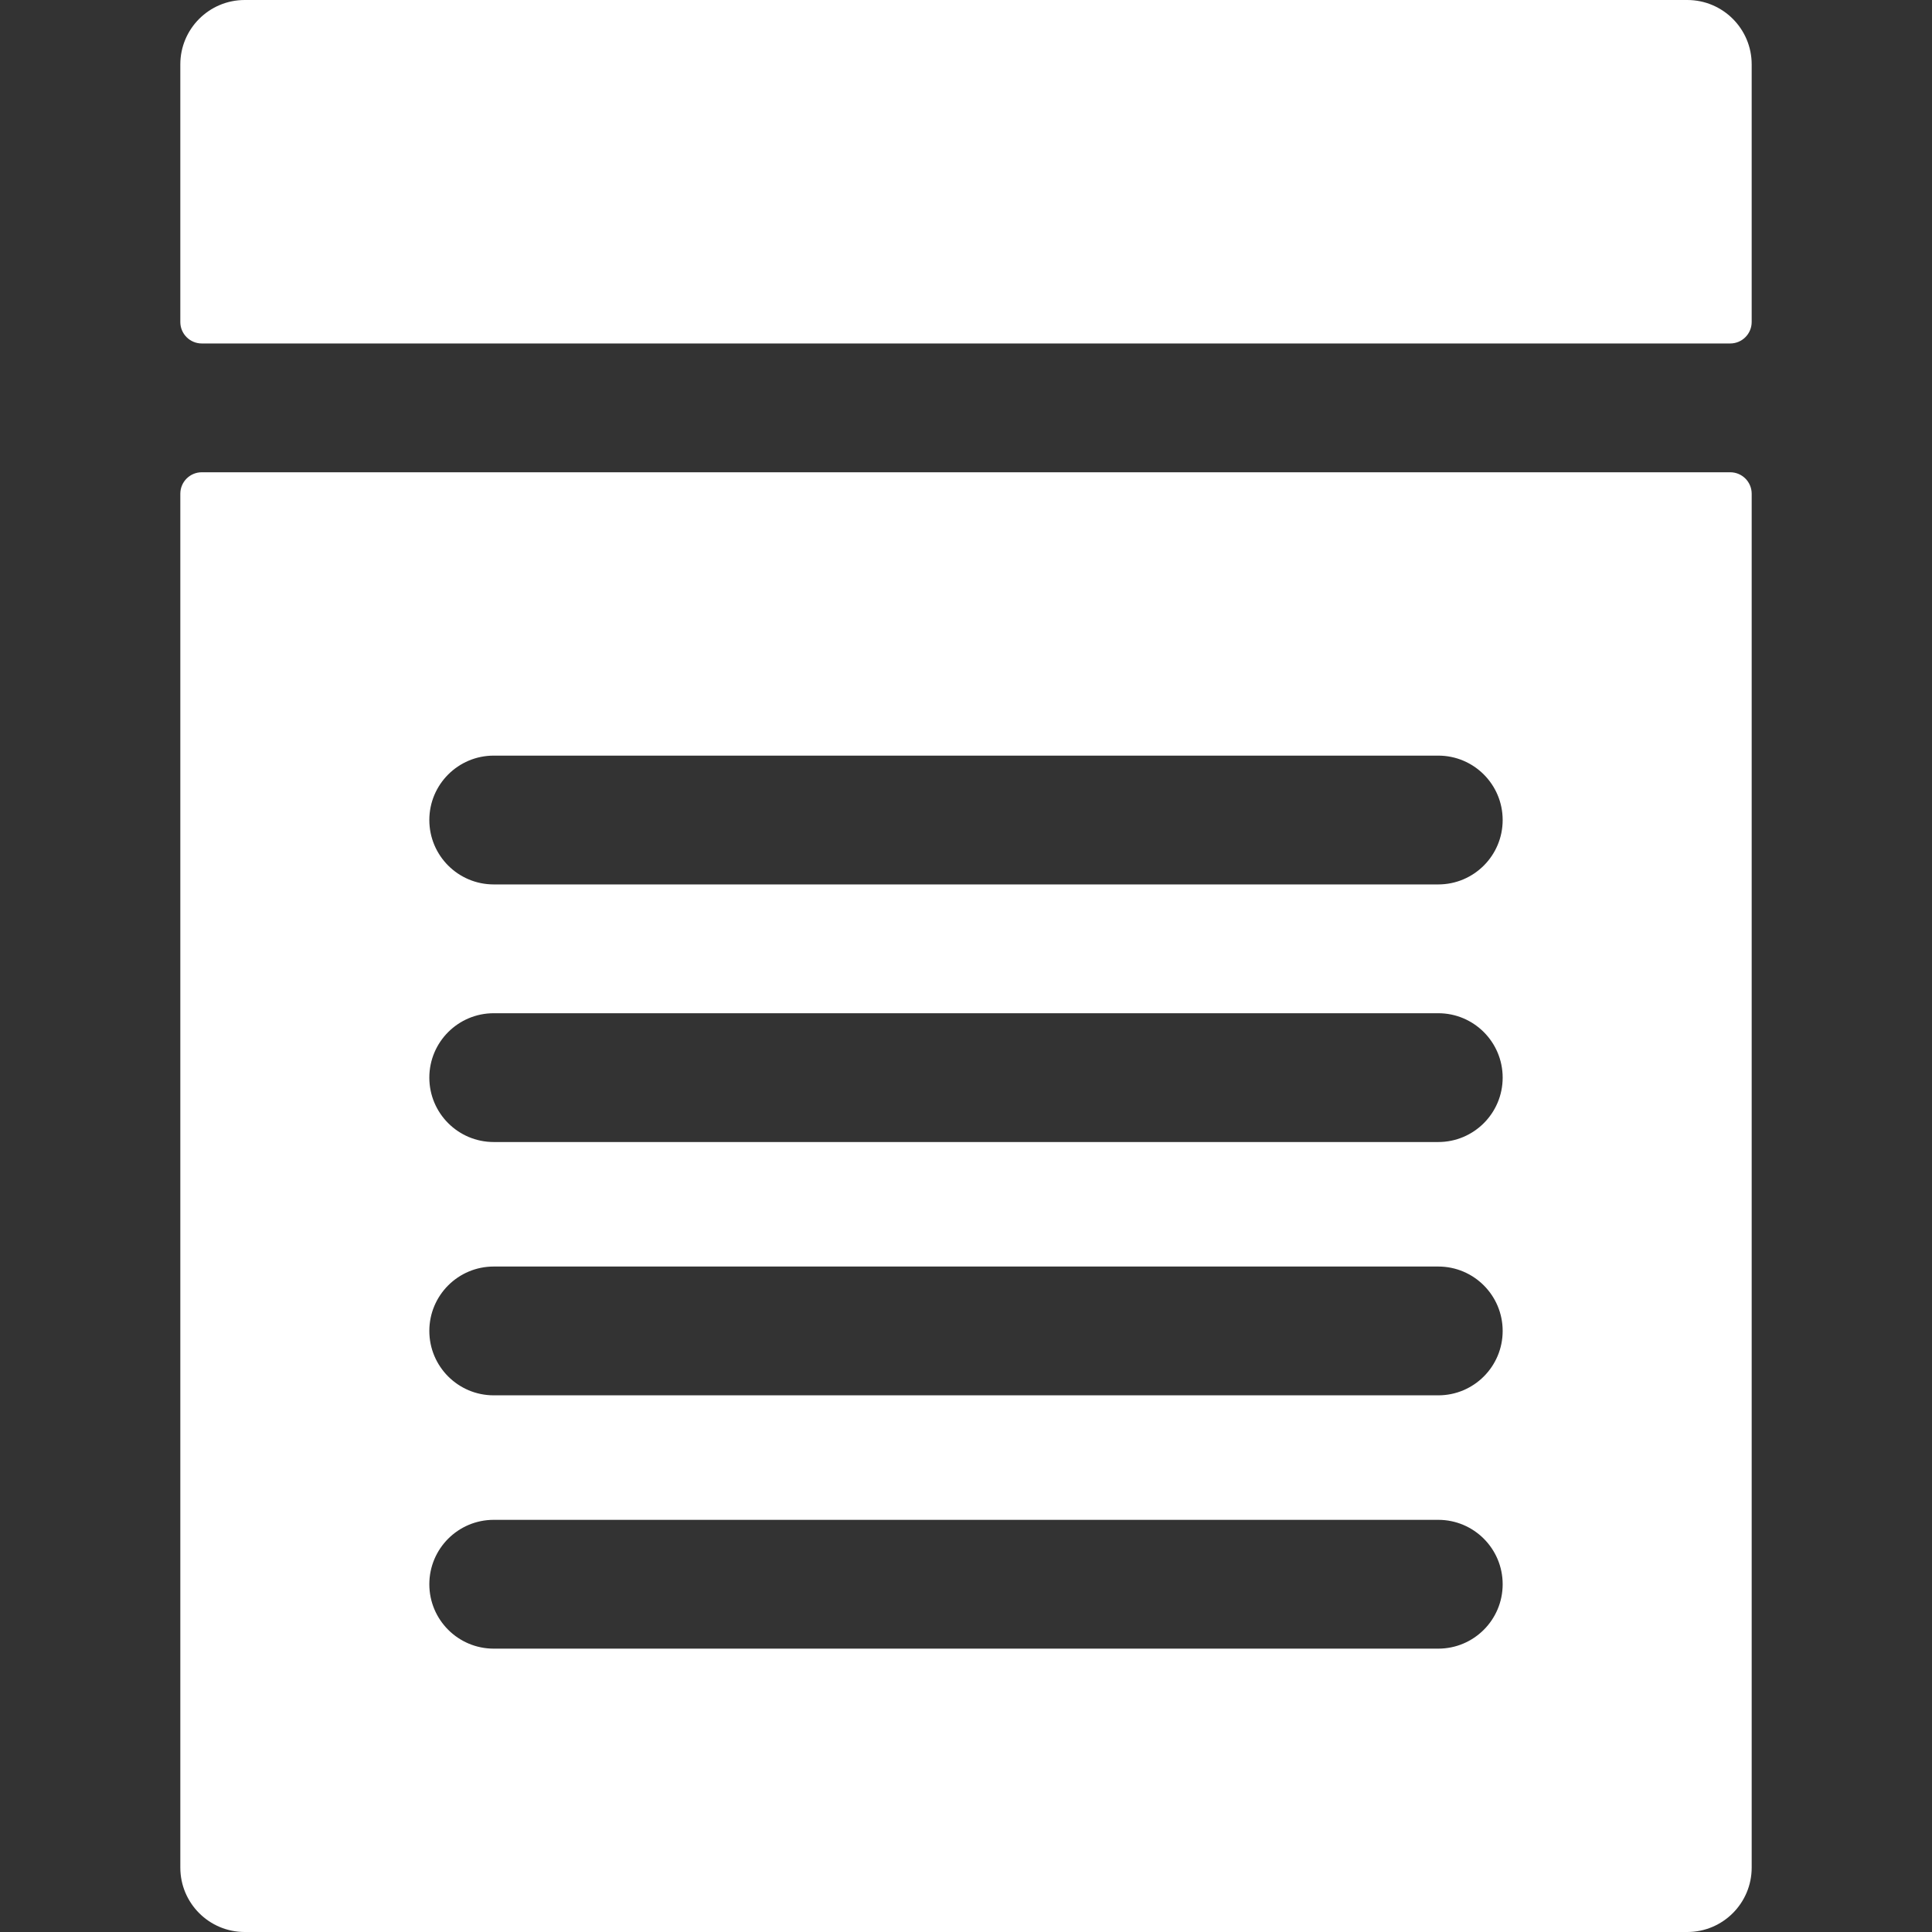
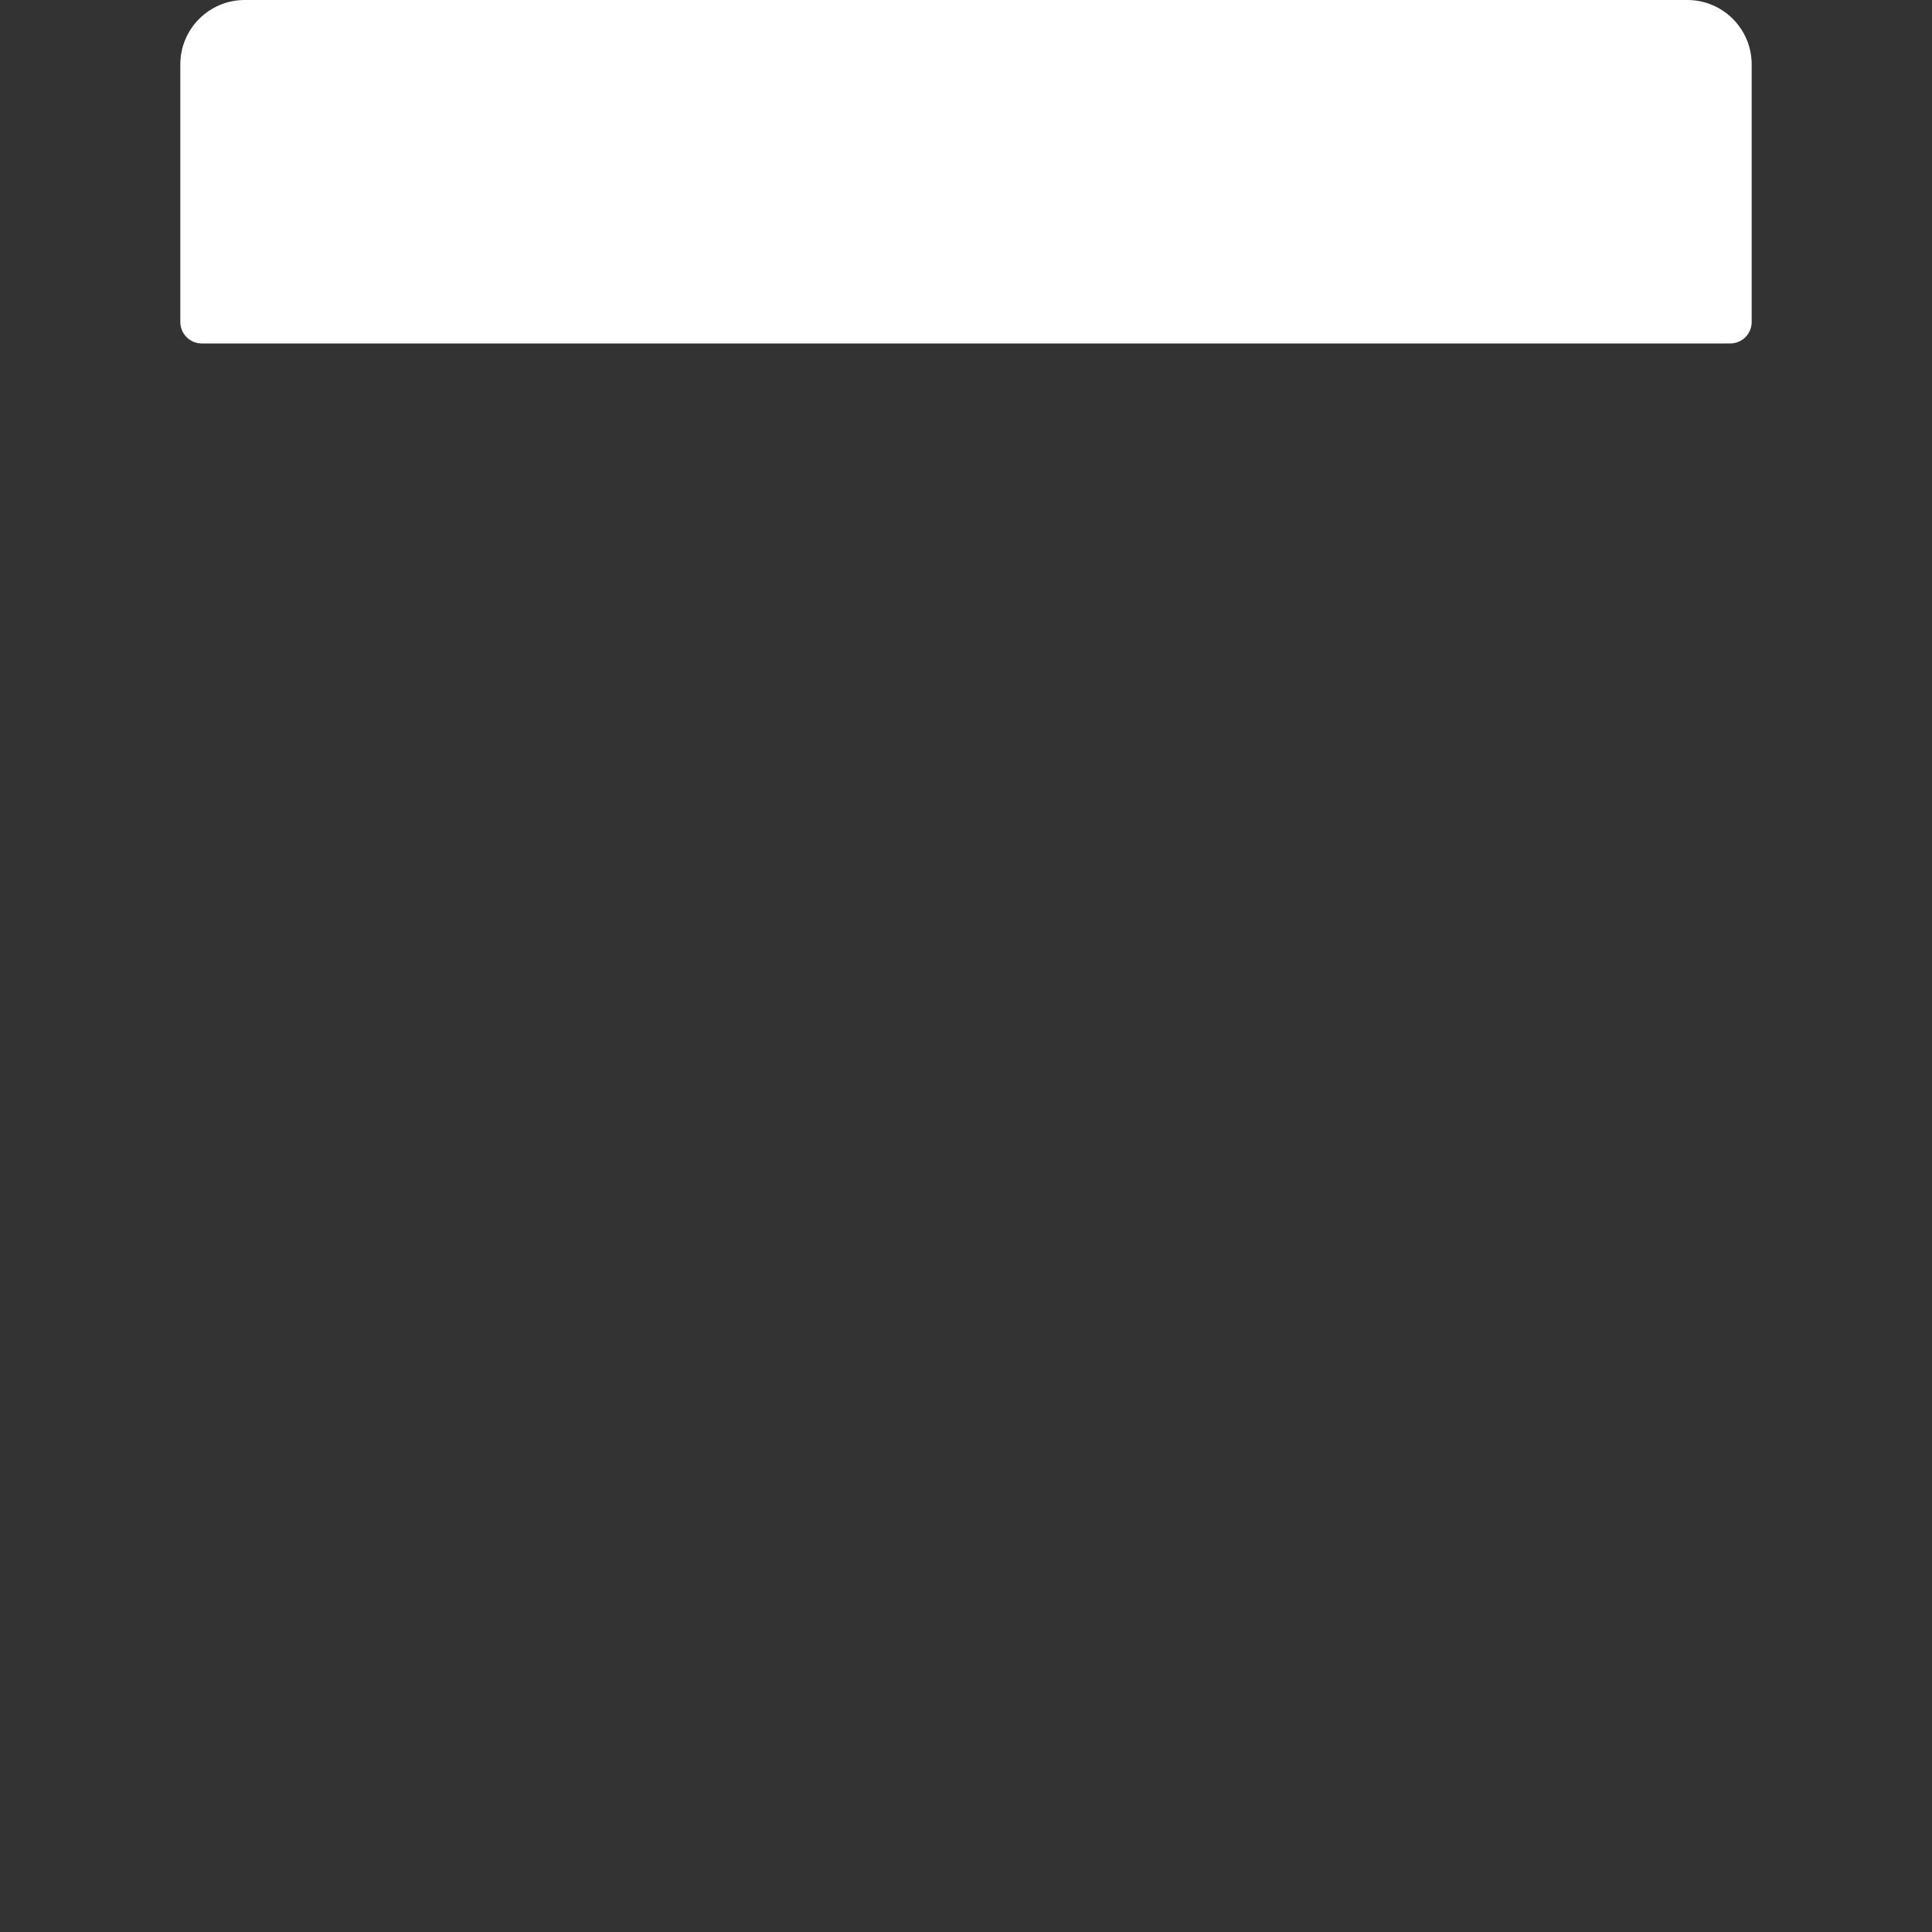
<svg xmlns="http://www.w3.org/2000/svg" width="512" height="512" viewBox="0 0 512 512" fill="none">
  <rect x="0" y="0" width="512" height="512" fill="#333333" stroke="none" />
  <g clip-path="url(#clip0_30_106)">
    <path d="M447.147 0H64.853C55.428 0 47.786 7.641 47.786 17.067V85.334C47.786 88.475 50.333 91.023 53.475 91.023H458.524C461.665 91.023 464.213 88.476 464.213 85.334V17.067C464.213 7.641 456.572 0 447.147 0Z" fill="white" />
-     <path d="M458.524 125.156H53.476C50.335 125.156 47.787 127.703 47.787 130.845V494.934C47.787 504.359 55.428 512.001 64.854 512.001H447.147C456.572 512.001 464.214 504.36 464.214 494.934V130.844C464.213 127.703 461.666 125.156 458.524 125.156ZM381.156 436.907H130.844C121.419 436.907 113.777 429.266 113.777 419.84C113.777 410.414 121.418 402.773 130.844 402.773H381.155C390.58 402.773 398.222 410.414 398.222 419.84C398.222 429.266 390.581 436.907 381.156 436.907ZM381.156 369.778H130.844C121.419 369.778 113.777 362.137 113.777 352.711C113.777 343.285 121.418 335.644 130.844 335.644H381.155C390.58 335.644 398.222 343.285 398.222 352.711C398.222 362.137 390.581 369.778 381.156 369.778ZM381.156 302.649H130.844C121.419 302.649 113.777 295.008 113.777 285.582C113.777 276.156 121.418 268.515 130.844 268.515H381.155C390.58 268.515 398.222 276.156 398.222 285.582C398.222 295.008 390.581 302.649 381.156 302.649ZM381.156 234.382H130.844C121.419 234.382 113.777 226.741 113.777 217.315C113.777 207.889 121.418 200.248 130.844 200.248H381.155C390.58 200.248 398.222 207.889 398.222 217.315C398.222 226.741 390.581 234.382 381.156 234.382Z" fill="white" />
  </g>
  <defs>
    <clipPath id="clip0_30_106">
      <rect width="512" height="512" fill="white" />
    </clipPath>
  </defs>
</svg>